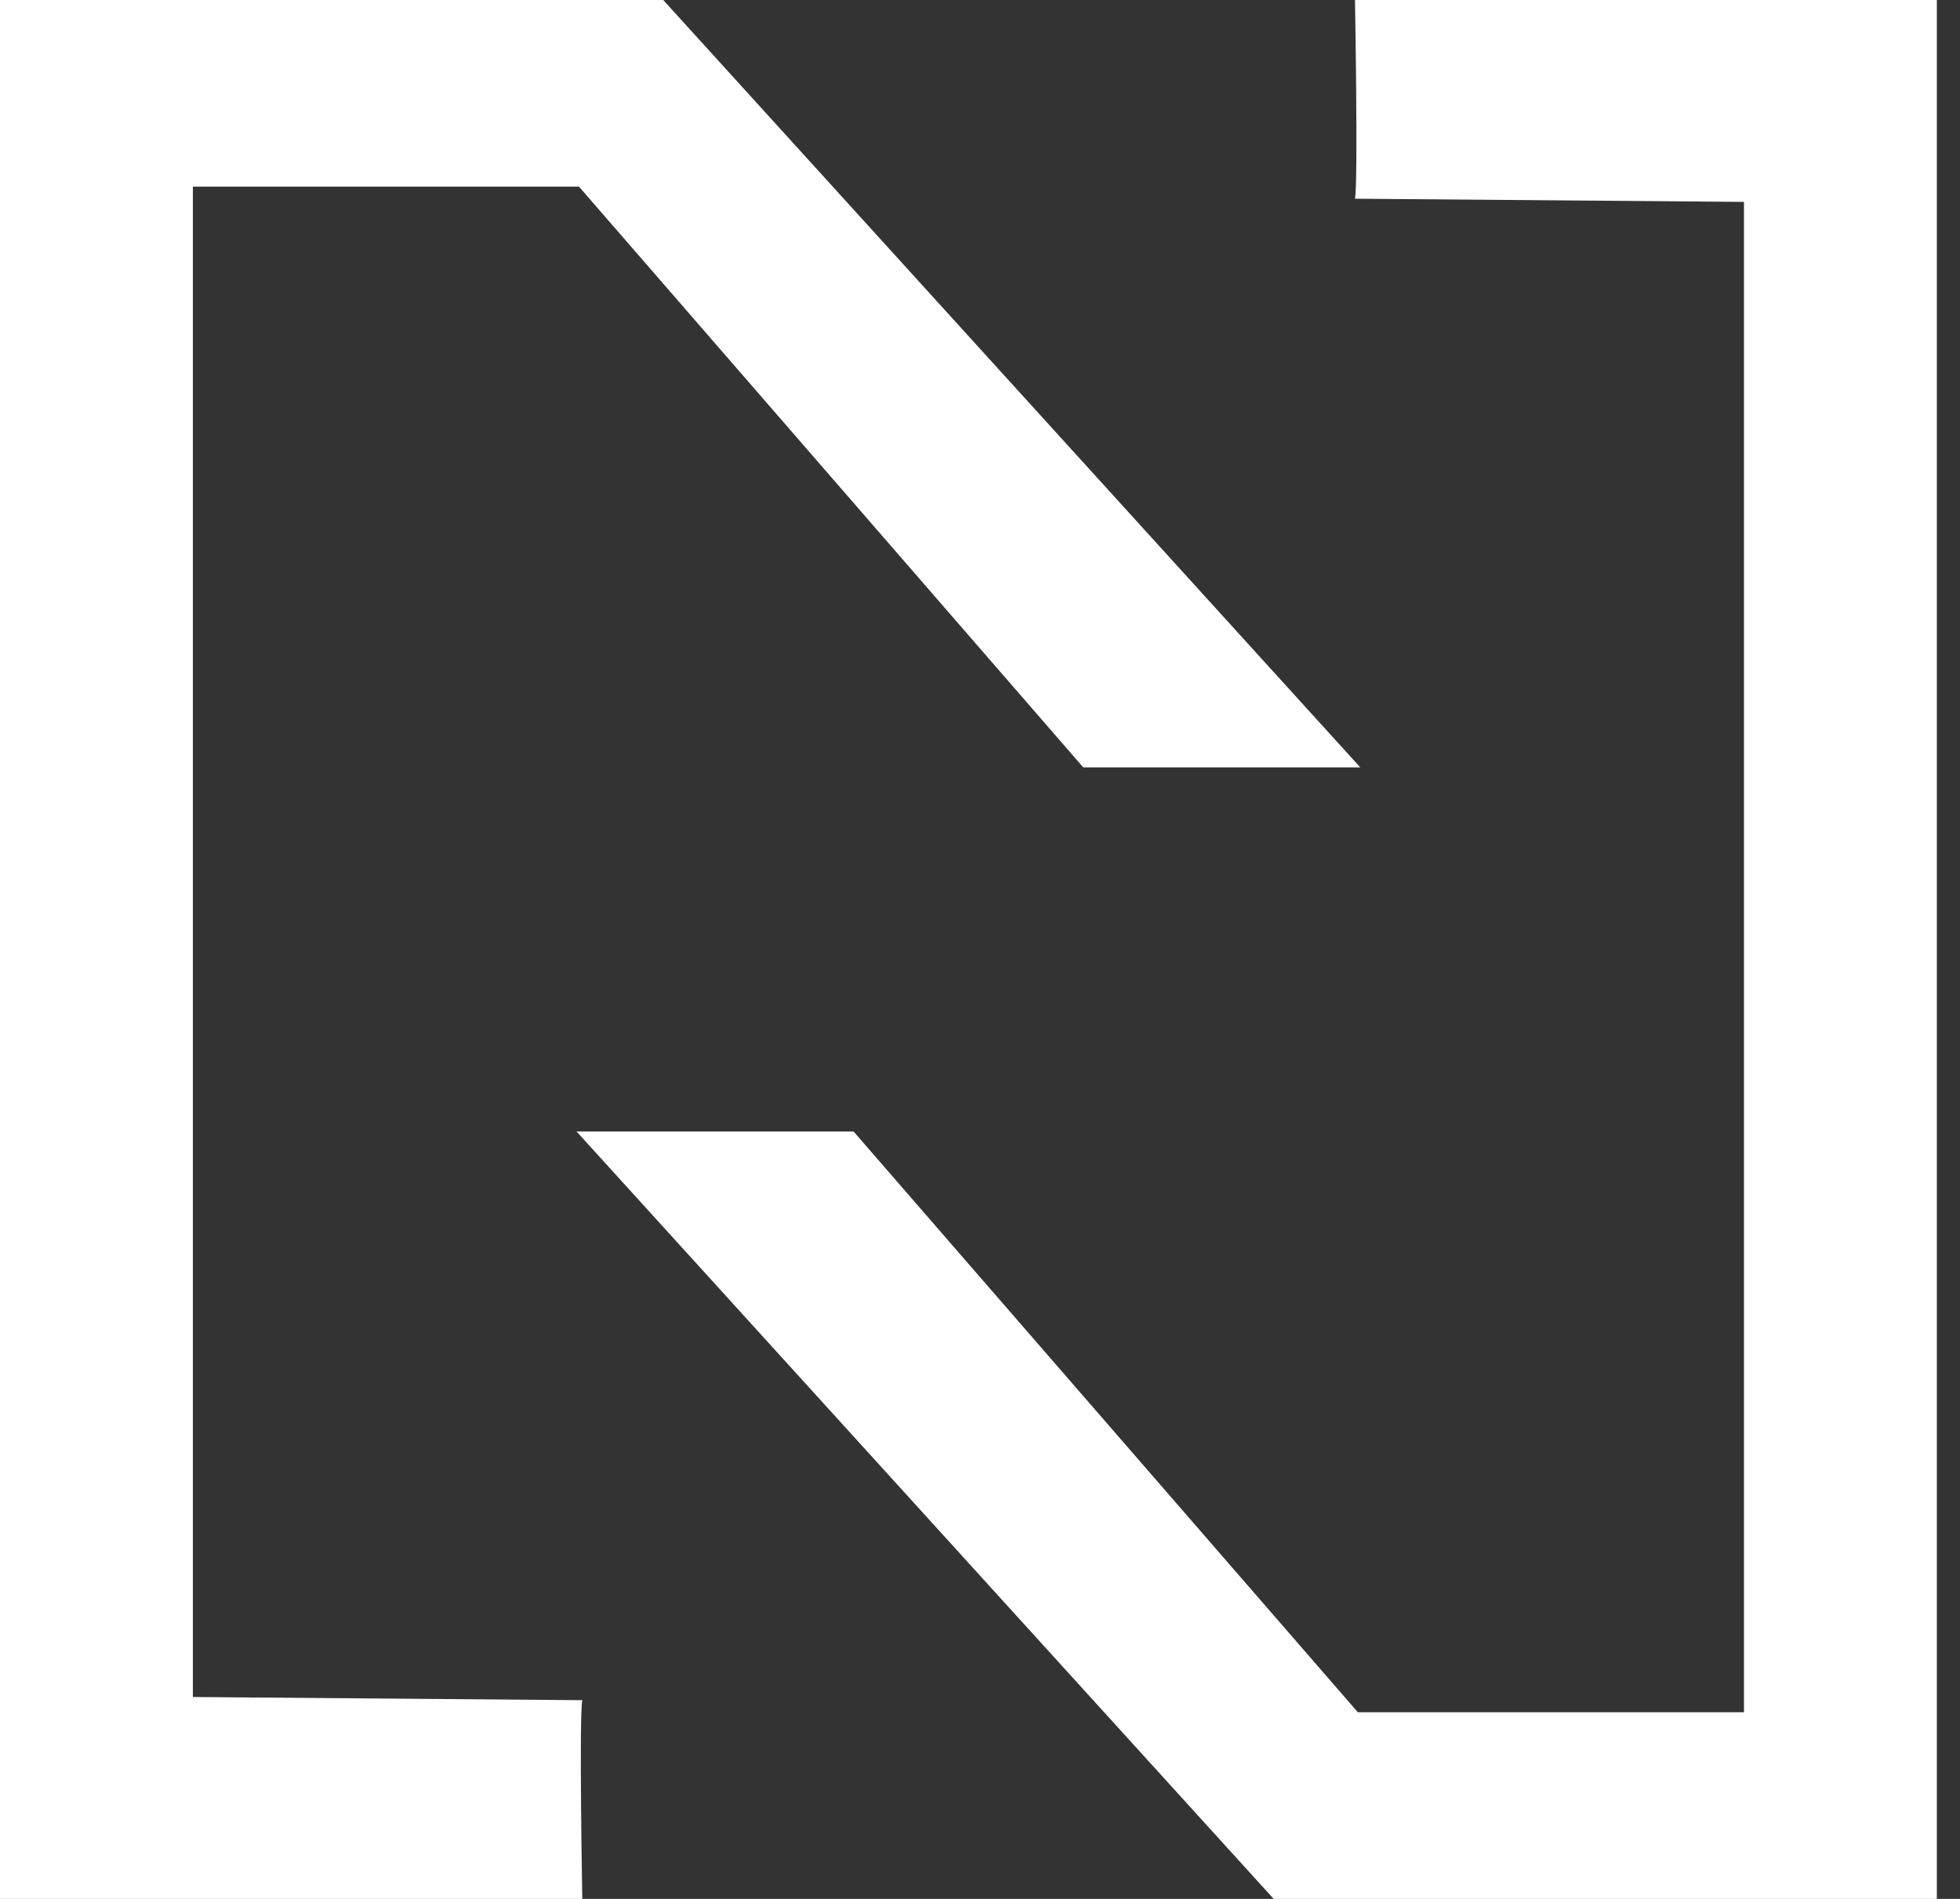
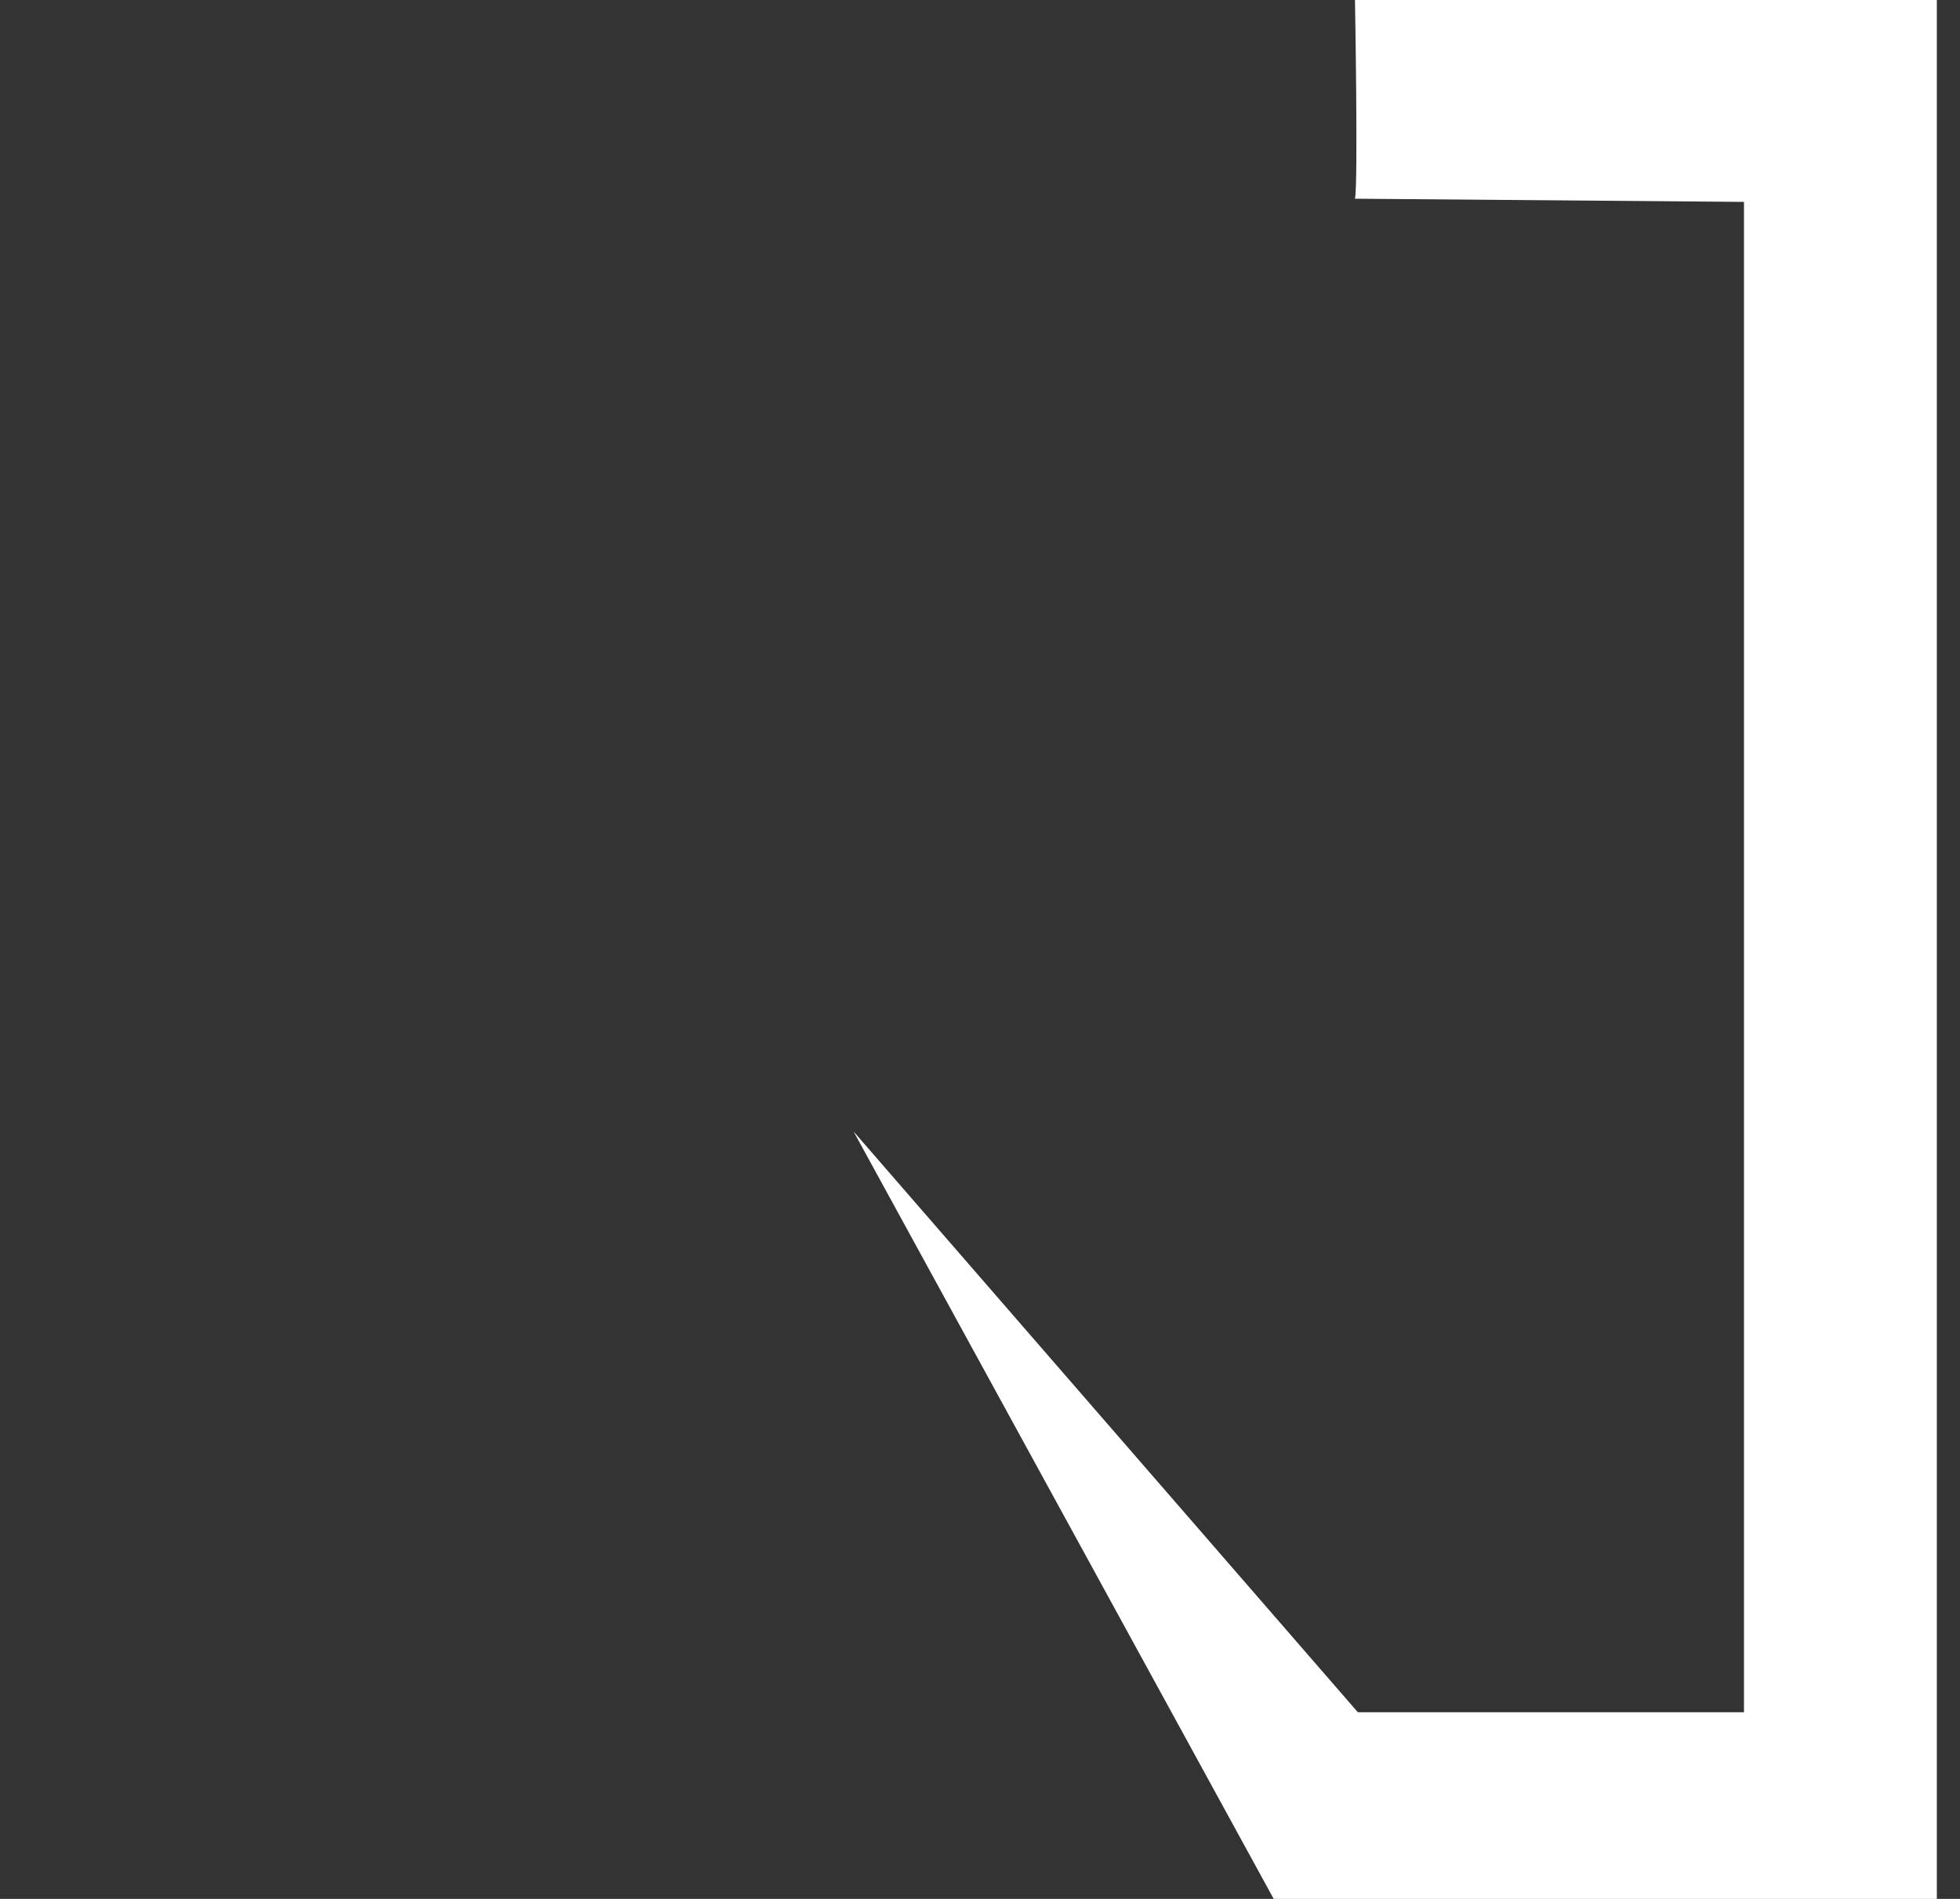
<svg xmlns="http://www.w3.org/2000/svg" width="32" height="31" viewBox="0 0 32 31" fill="none">
  <rect x="0" y="0" width="32" height="31" fill="#333333" stroke="none" />
-   <path d="M22.122 0C22.122 0 22.175 2.994 22.122 3.244L28.473 3.296V27.953H22.169L13.936 18.472H9.413L20.795 31H31.622V0H22.116H22.122Z" fill="white" />
-   <path d="M3.149 27.704V3.047H9.453L17.686 12.528H22.209L10.828 0H0V31H9.507C9.507 31 9.453 28.006 9.507 27.756L3.156 27.704H3.149Z" fill="white" />
+   <path d="M22.122 0C22.122 0 22.175 2.994 22.122 3.244L28.473 3.296V27.953H22.169L13.936 18.472L20.795 31H31.622V0H22.116H22.122Z" fill="white" />
</svg>